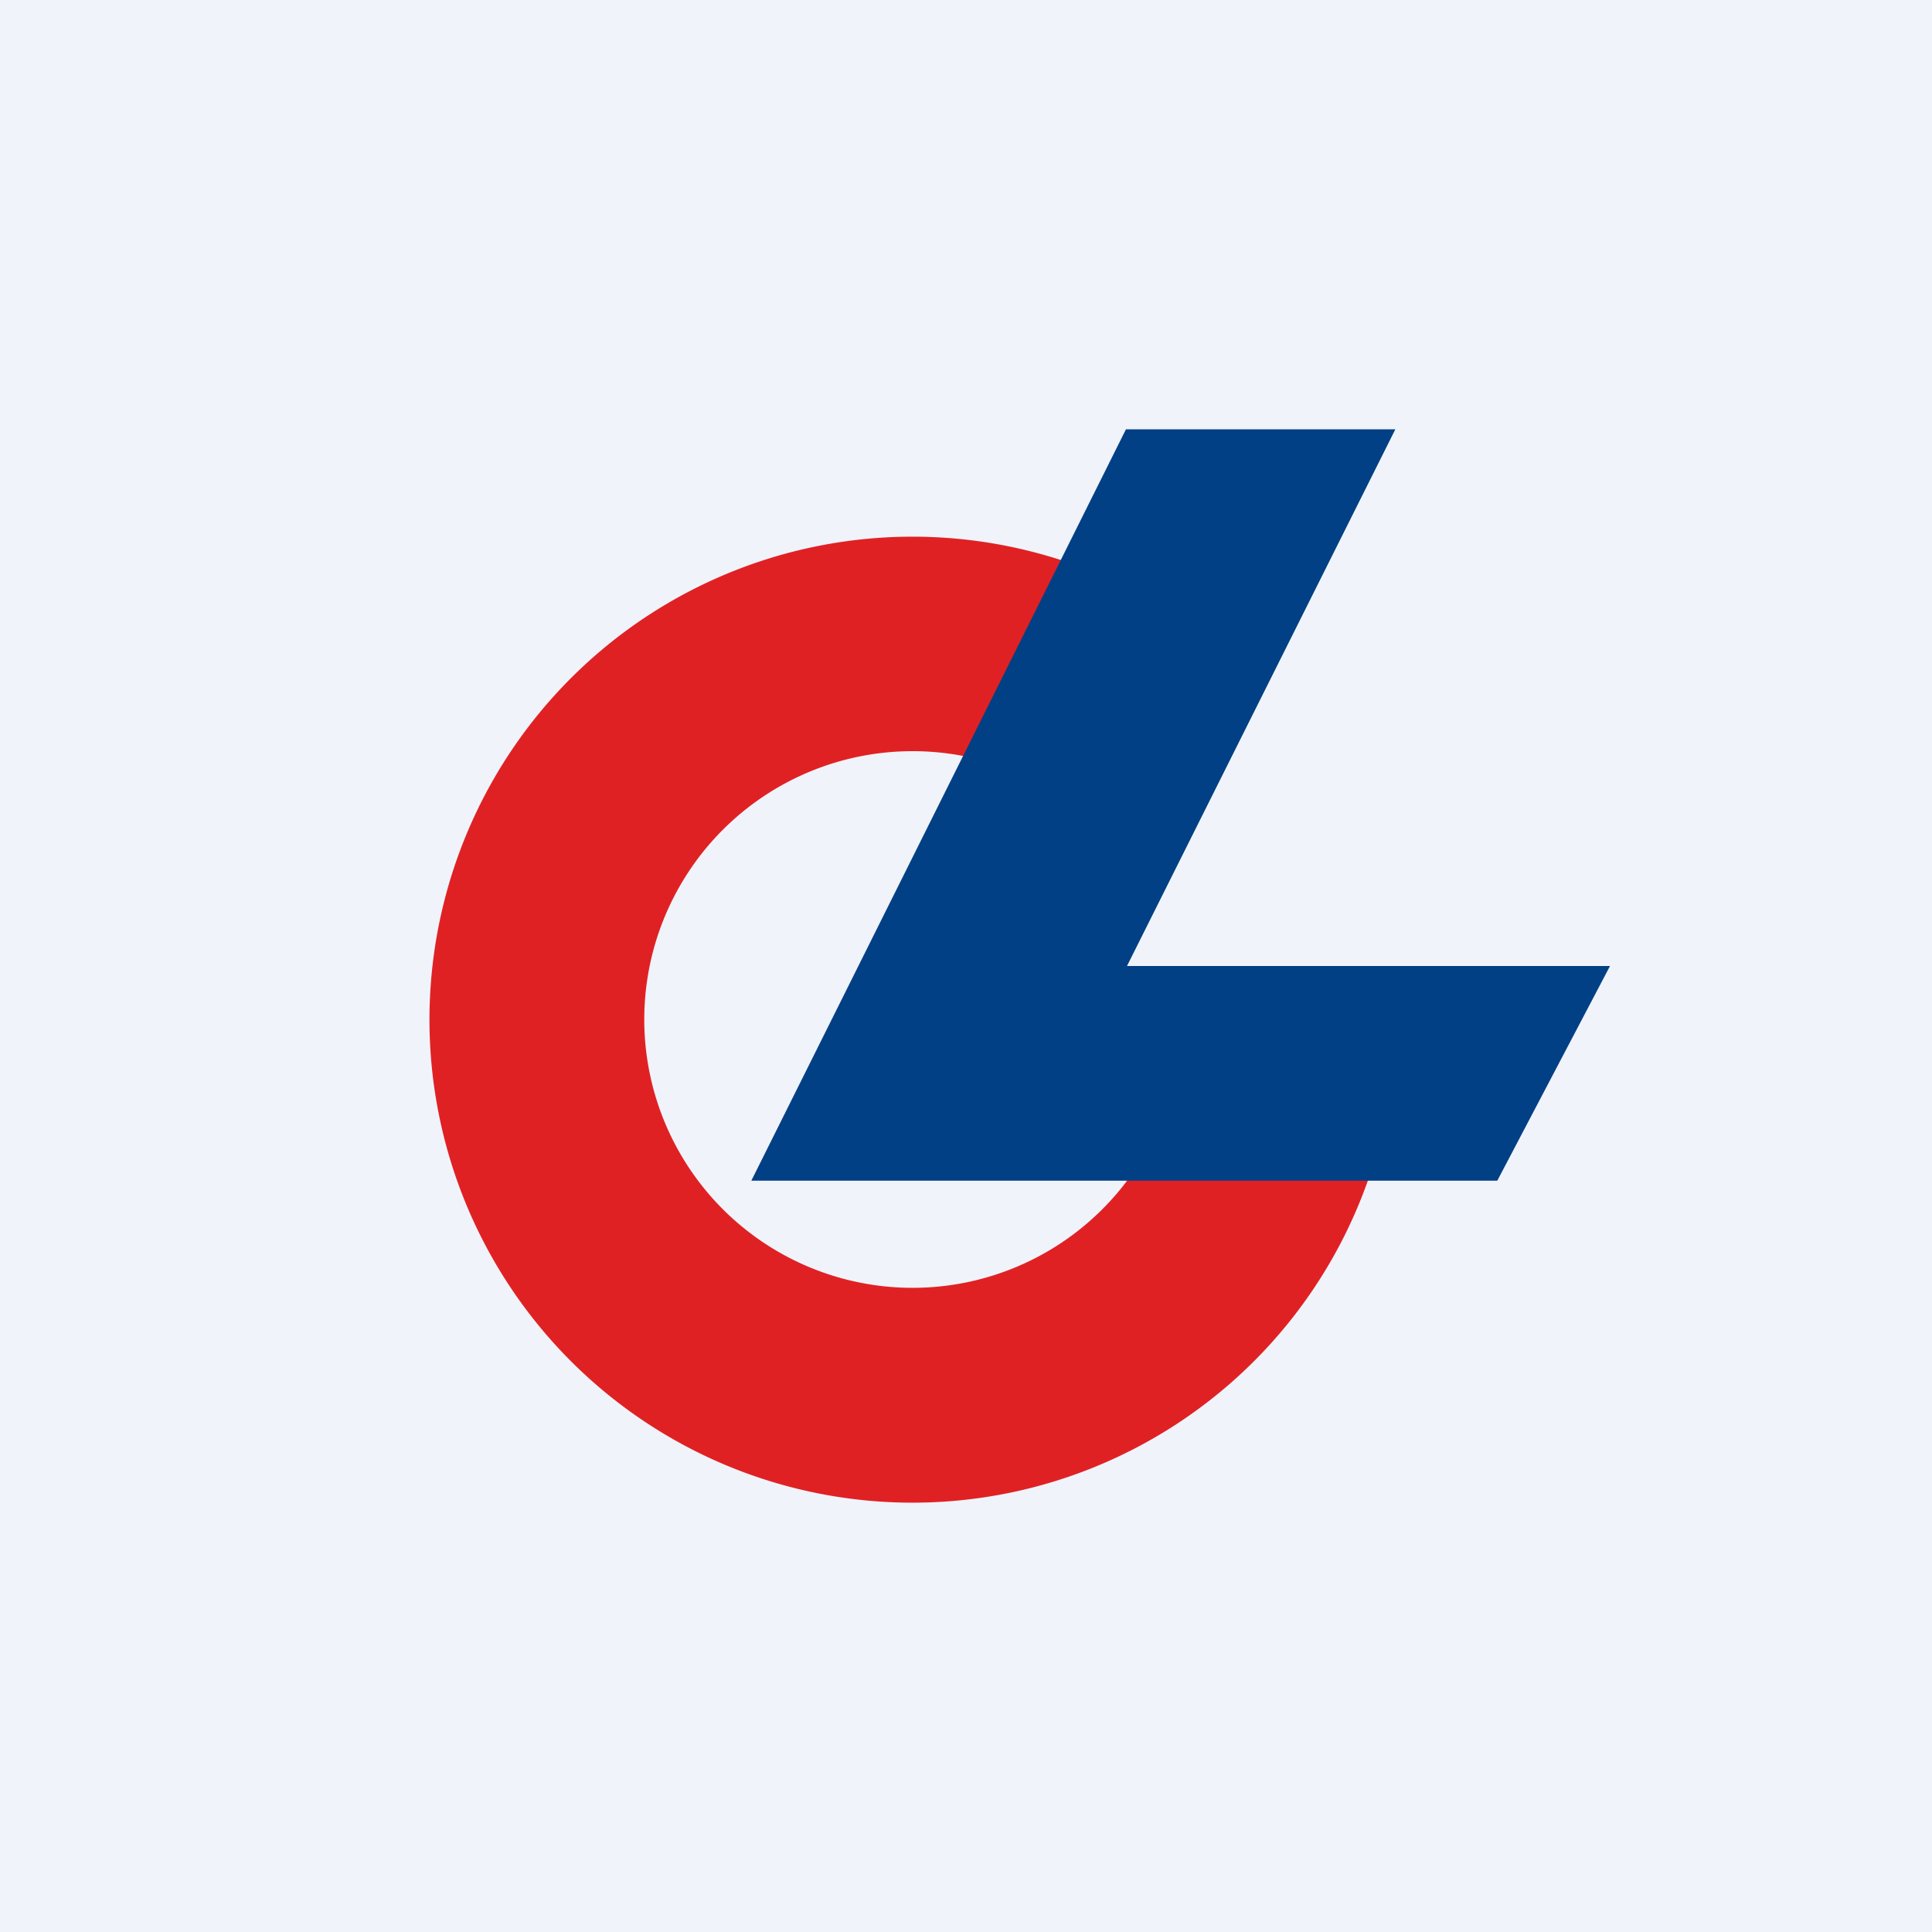
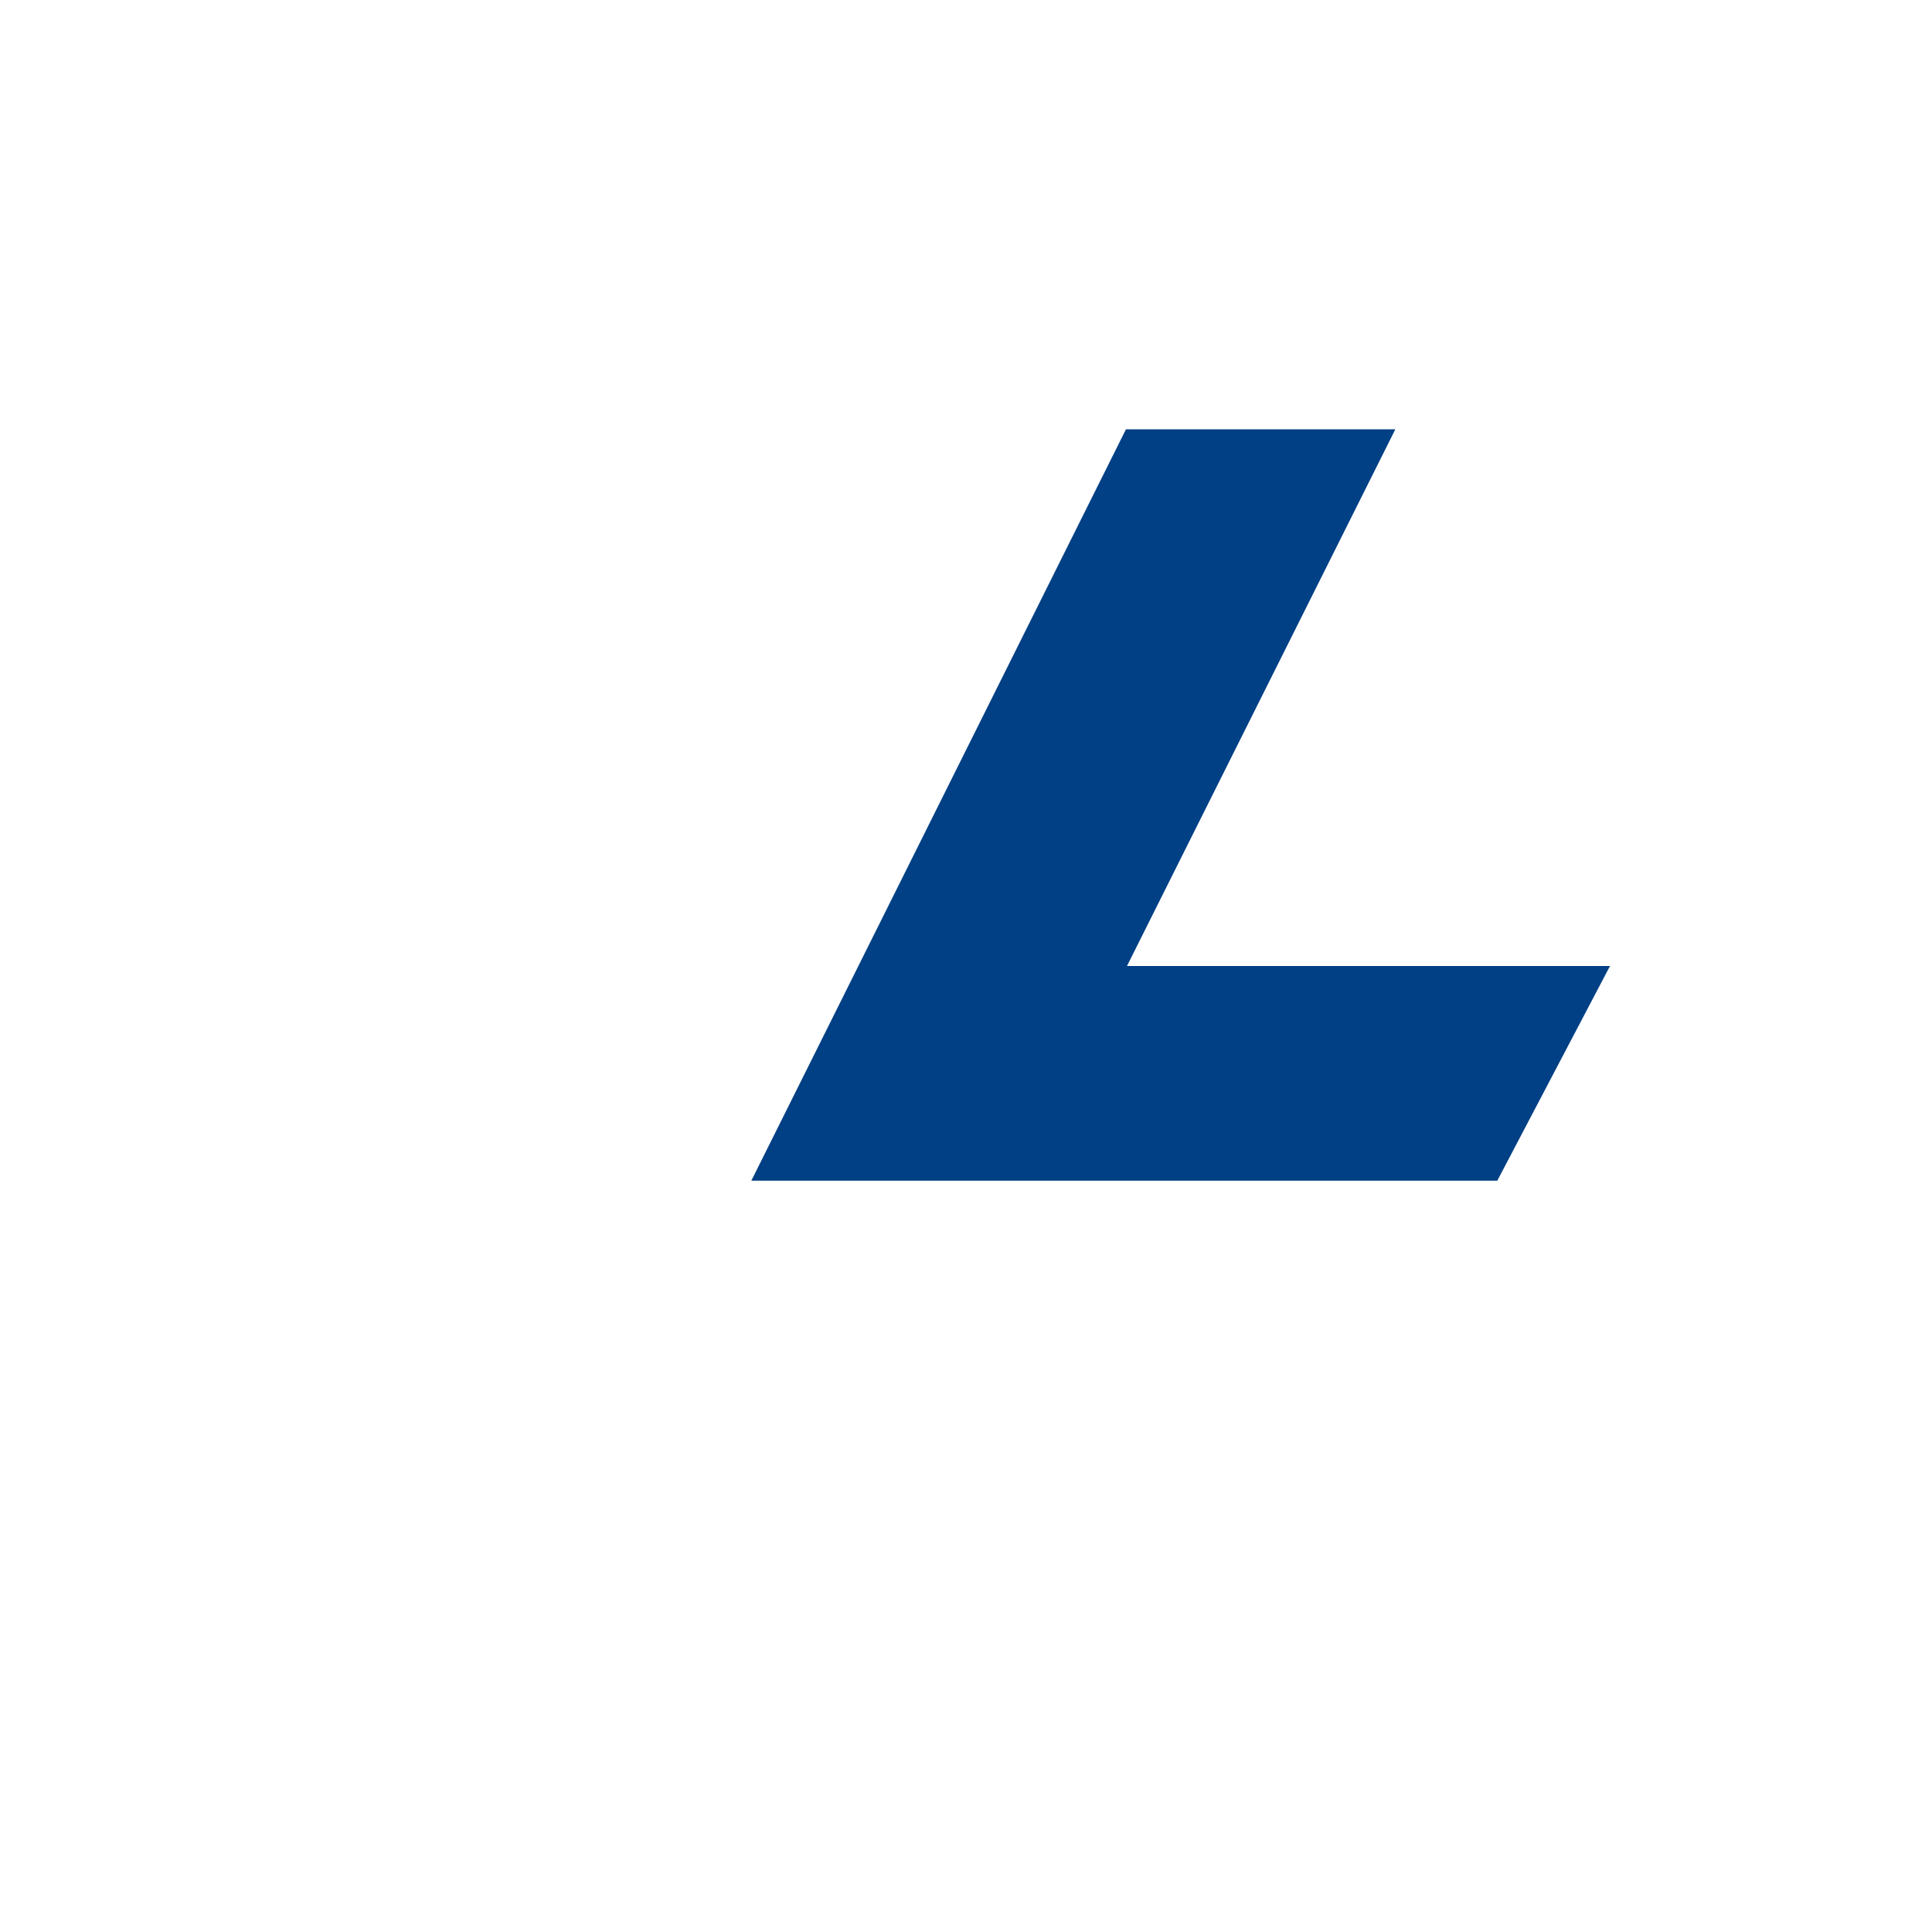
<svg xmlns="http://www.w3.org/2000/svg" width="18" height="18" viewBox="0 0 18 18">
-   <path fill="#F0F3FA" d="M0 0h18v18H0z" />
-   <path d="M13 9.61a4.5 4.5 0 1 1-2.38-4.08h-.79v1.85A2.5 2.5 0 1 0 11 9.61h2Z" fill="#E02124" />
+   <path fill="#F0F3FA" d="M0 0h18H0z" />
  <path d="M13 4h-2.51L7 11h6.95L15 9h-4.5L13 4Z" fill="#024085" />
</svg>